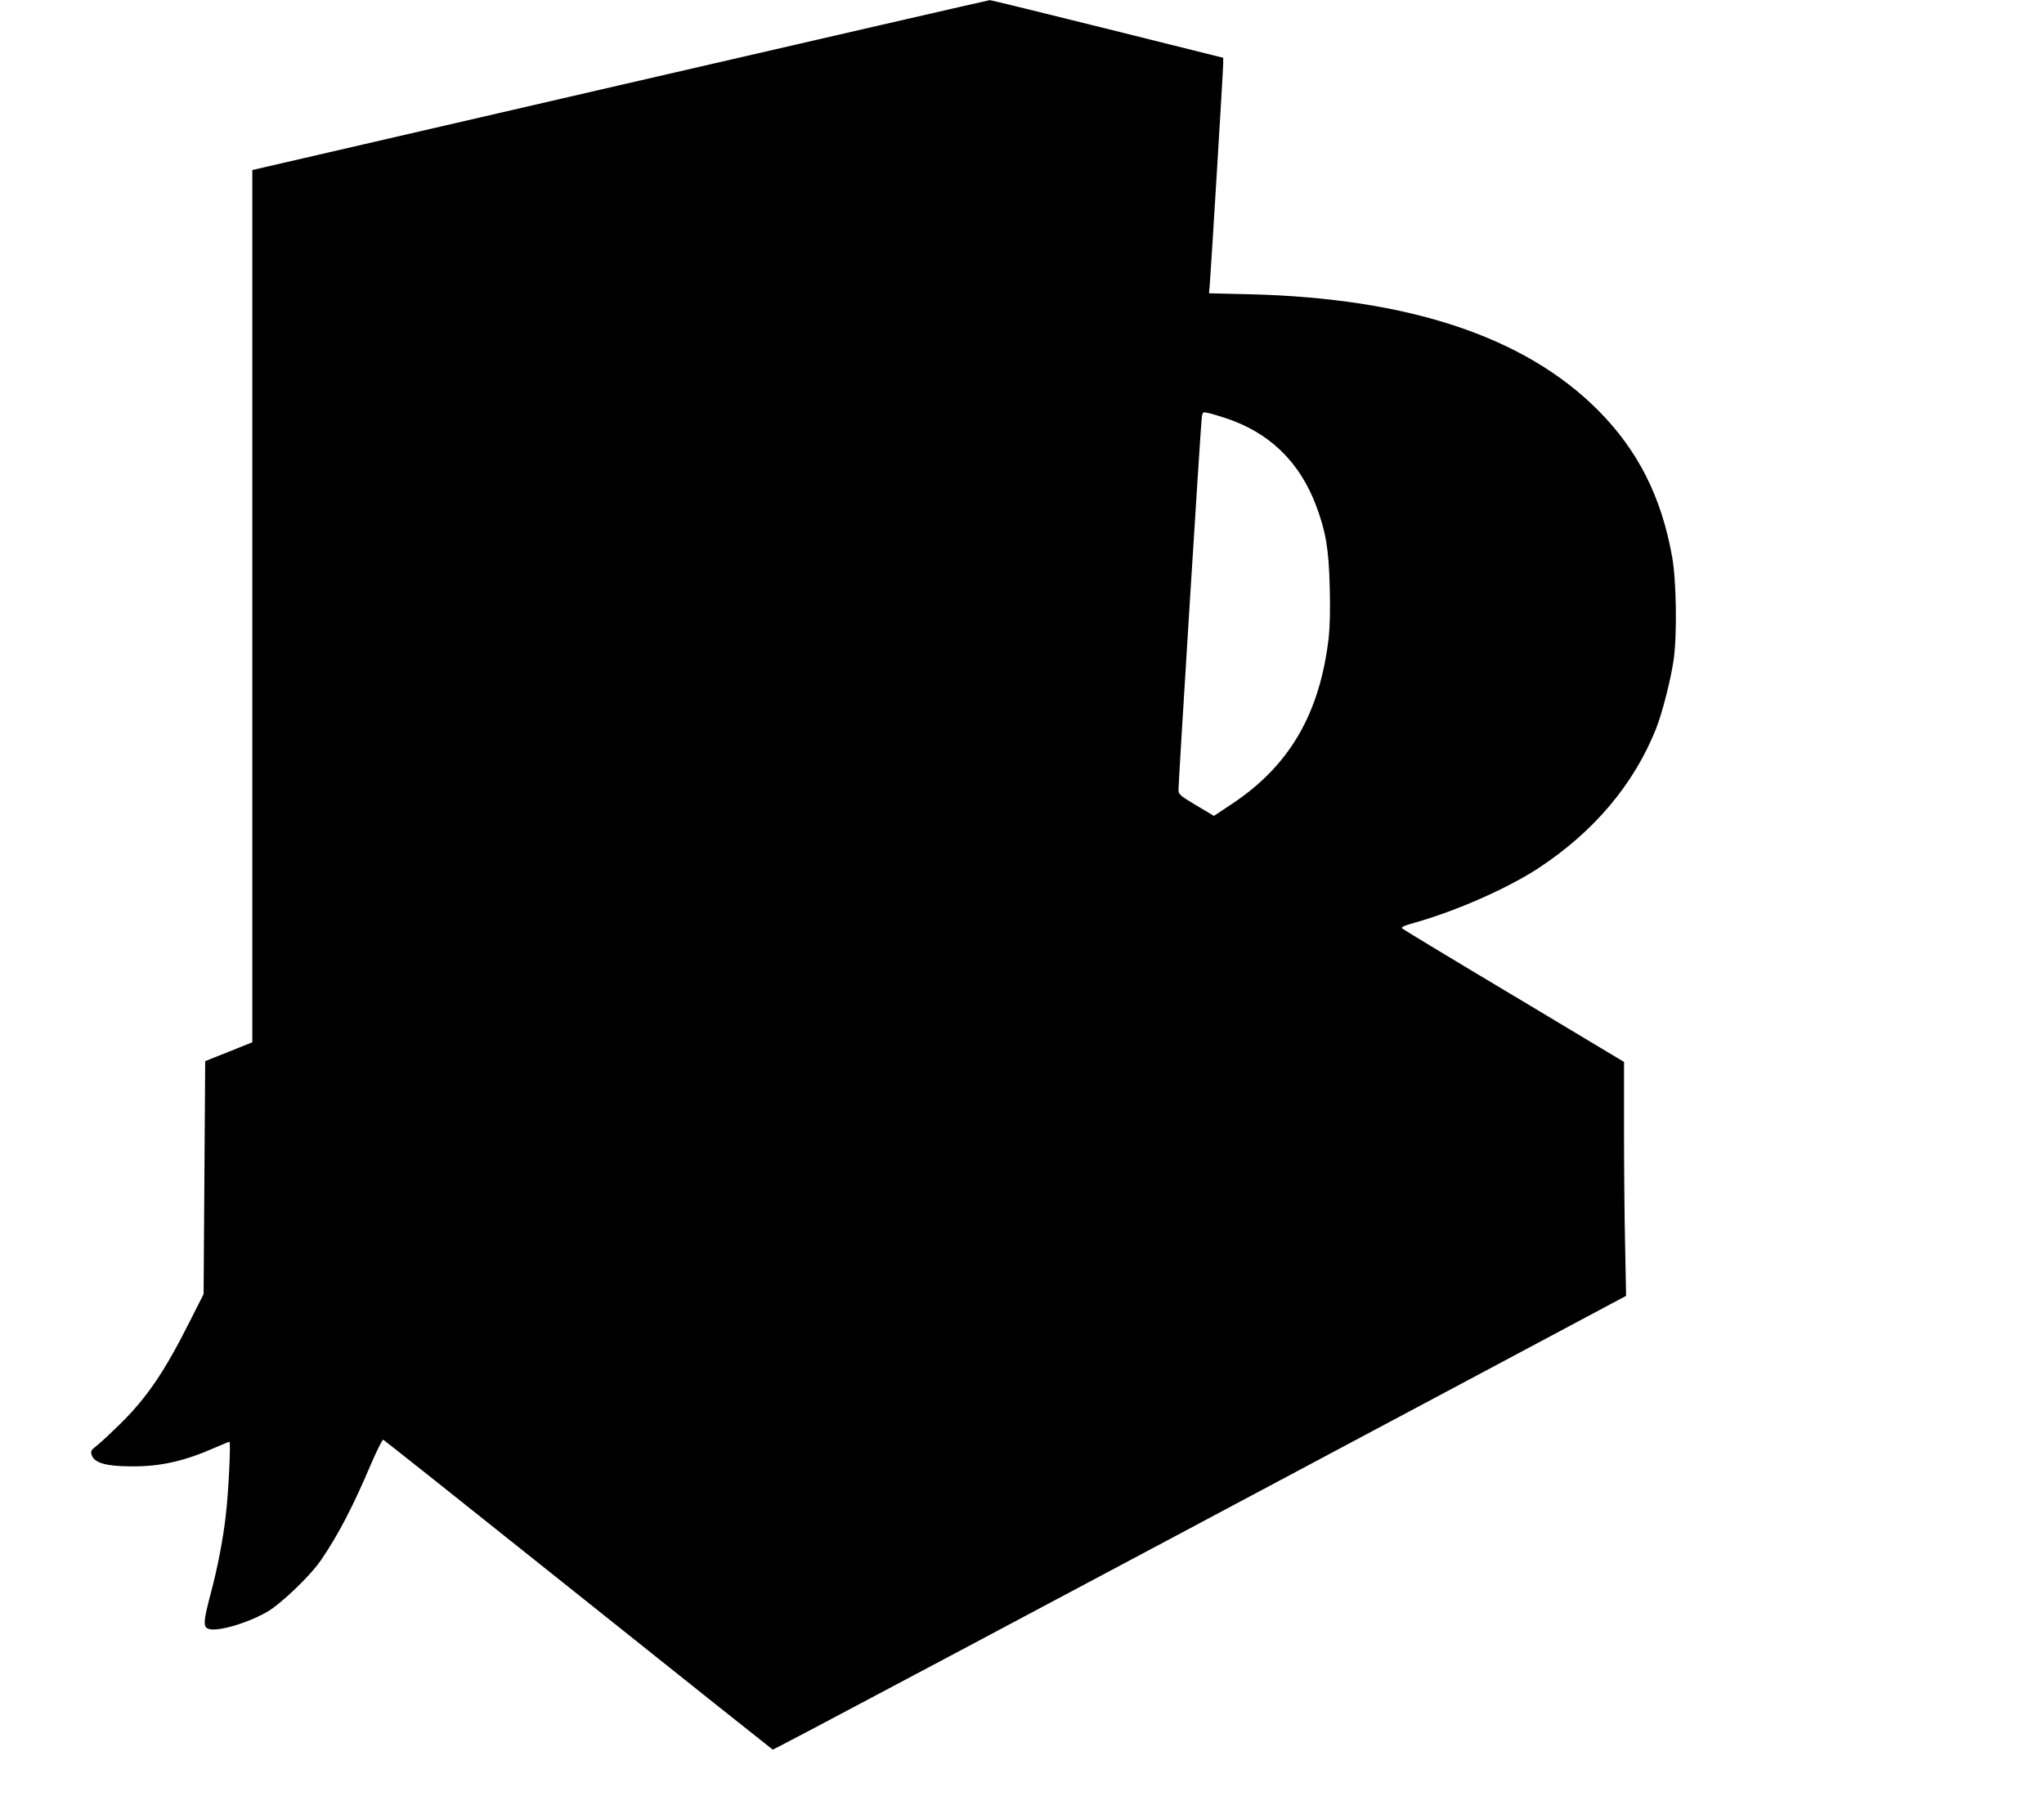
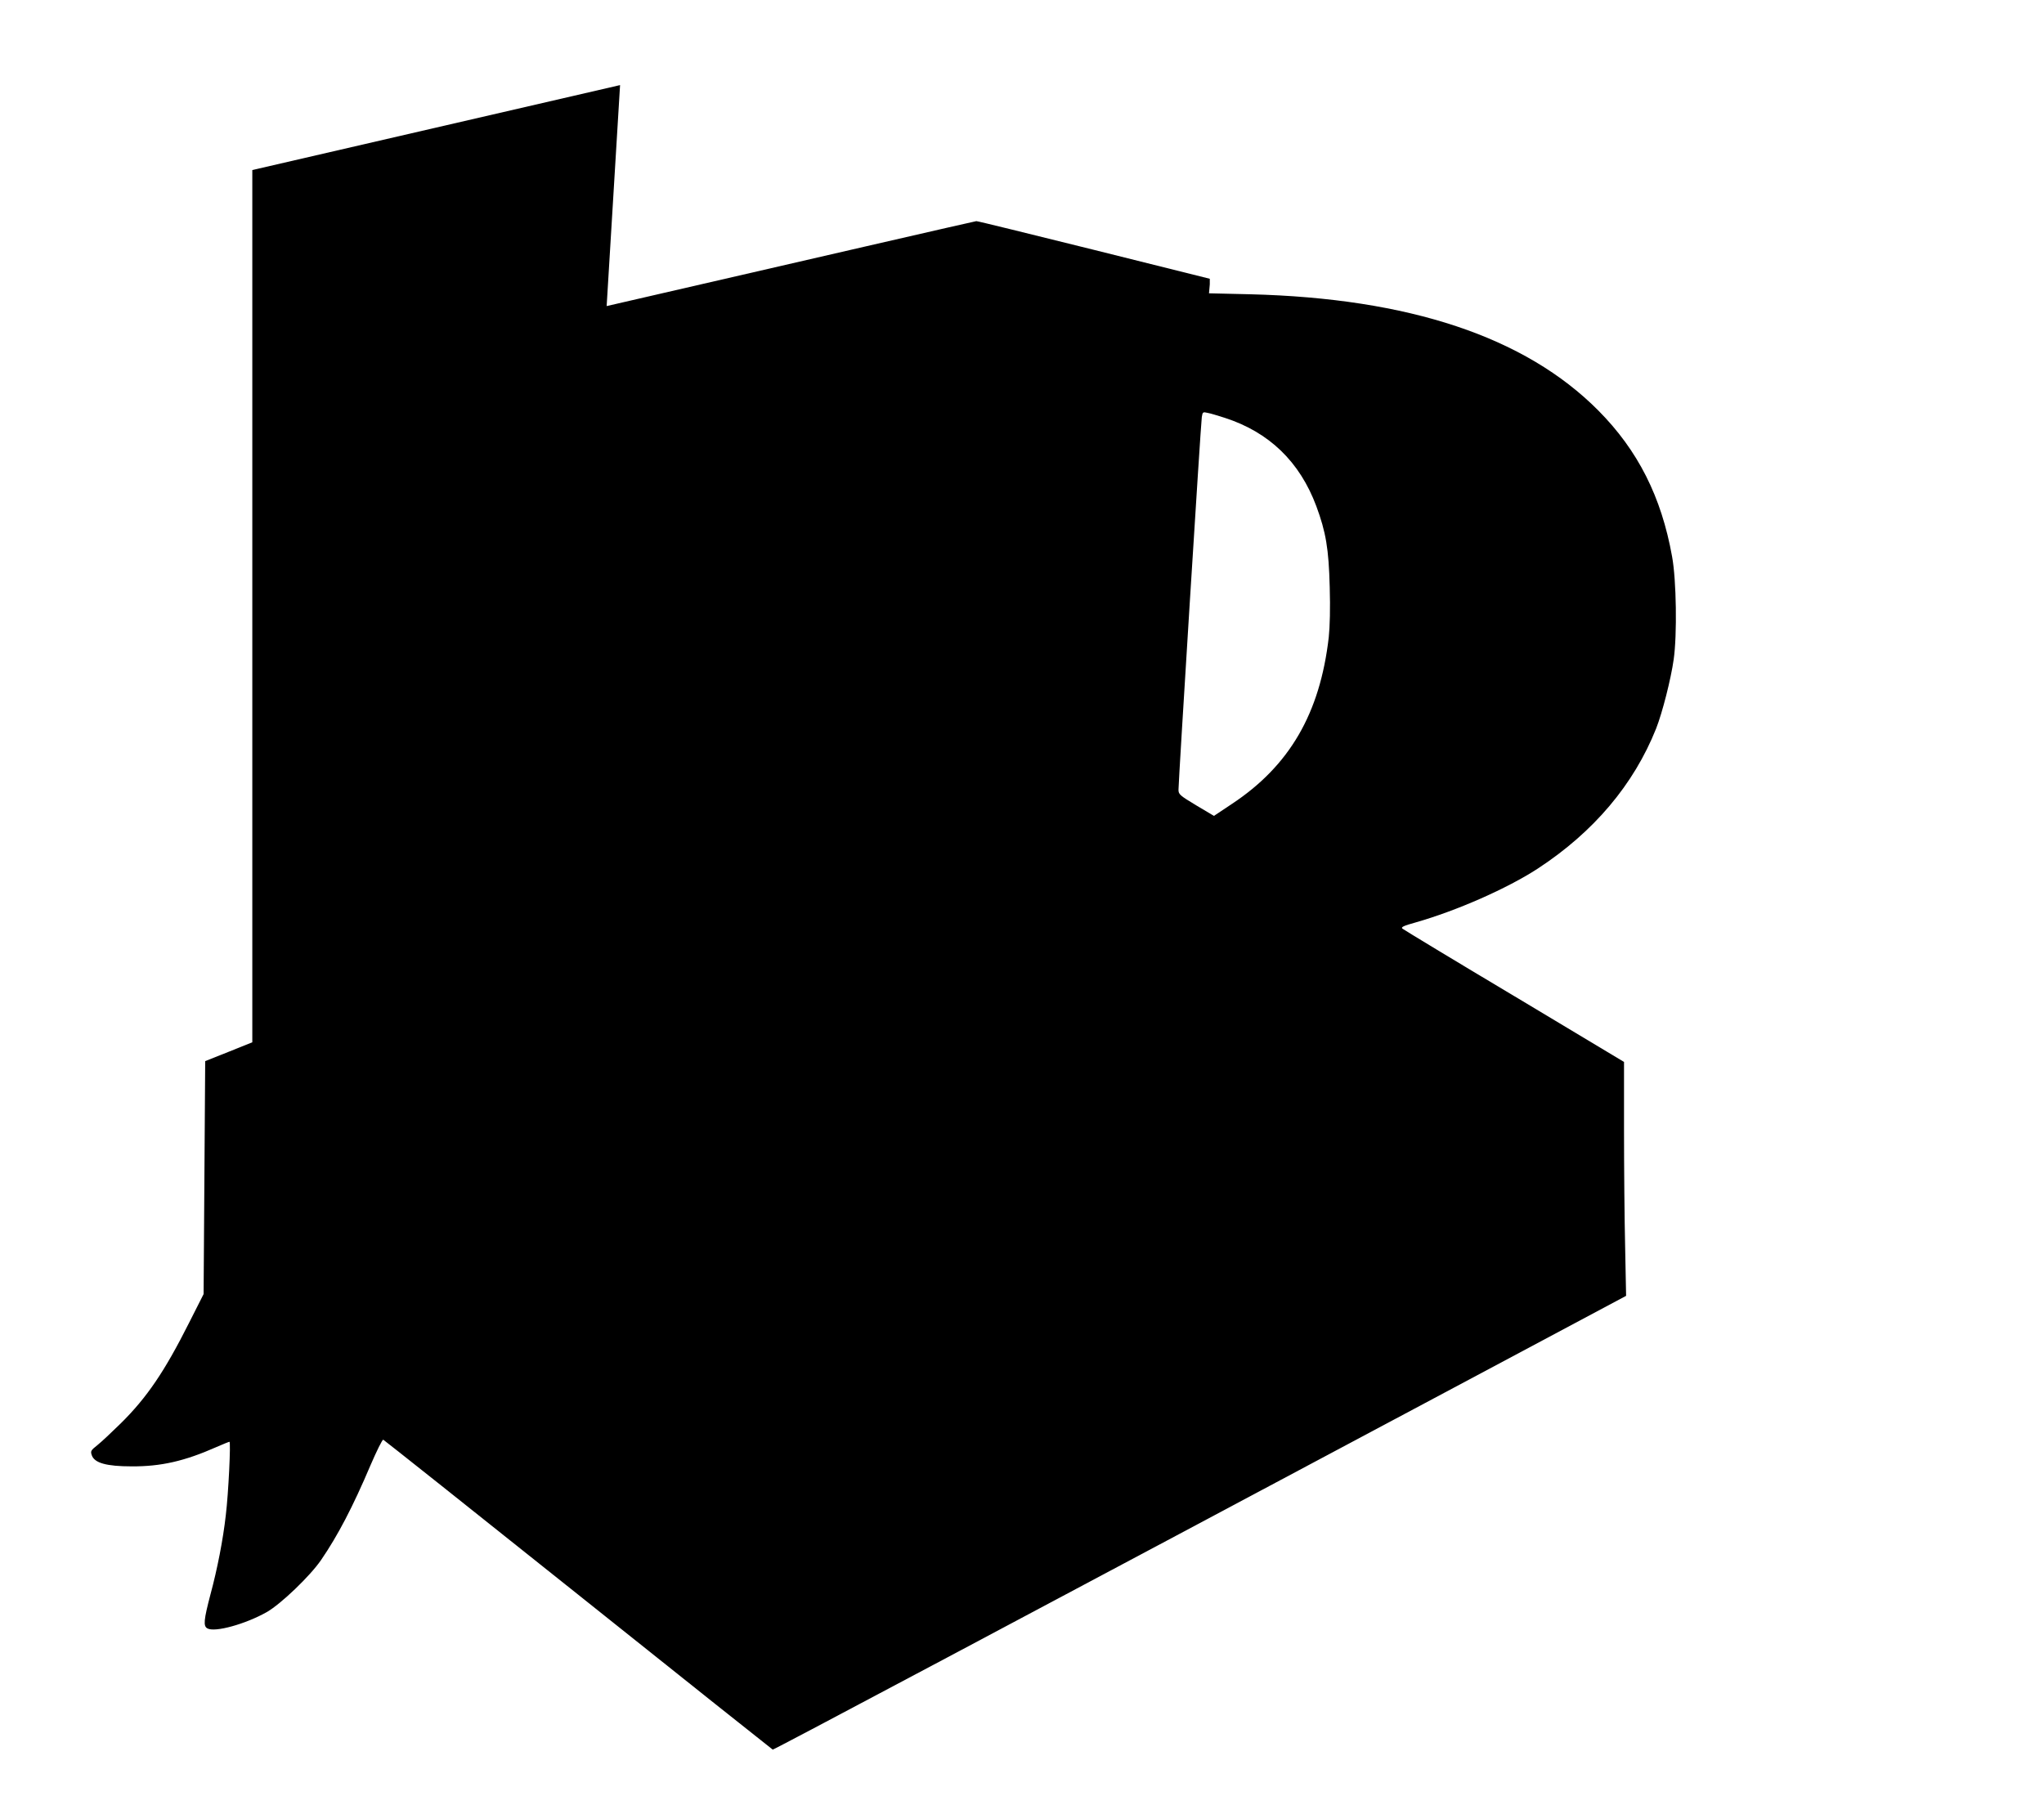
<svg xmlns="http://www.w3.org/2000/svg" version="1.0" width="1280pt" height="1136pt" viewBox="0 0 1280 1136" preserveAspectRatio="xMidYMid meet">
  <g transform="translate(0,1136) scale(0.1,-0.1)" fill="#000000" stroke="none">
-     <path d="M3883 10827 l-2303 -532 0 -2731 0 -2732 -147 -59 -148 -59 -5 -730 -5 -729 -91 -180 c-153 -304 -263 -467 -428 -630 -56 -55 -121 -116 -146 -136 -42 -33 -44 -38 -35 -64 17 -48 92 -69 250 -69 181 -1 329 32 528 120 43 19 81 34 84 34 9 0 -6 -320 -23 -460 -17 -152 -53 -337 -96 -496 -42 -160 -46 -199 -19 -213 47 -26 238 27 371 102 88 50 272 226 341 327 104 152 198 331 310 595 38 88 73 159 79 158 5 -2 554 -438 1220 -970 667 -533 1215 -969 1219 -971 6 -2 1372 724 4615 2453 l729 389 -6 306 c-4 168 -7 497 -7 732 l0 427 -687 412 c-379 226 -694 417 -701 423 -10 10 9 18 84 39 256 73 572 212 764 337 350 229 601 526 741 877 39 99 93 311 110 433 22 153 17 498 -10 644 -67 375 -214 665 -462 915 -458 461 -1184 703 -2181 728 l-257 6 5 56 c7 85 84 1343 84 1384 l0 35 -725 181 c-399 99 -731 181 -737 180 -7 0 -1049 -240 -2315 -532z m3787 -2084 c278 -90 469 -275 573 -553 60 -162 78 -267 84 -506 4 -134 1 -248 -6 -315 -55 -478 -246 -806 -608 -1045 l-111 -74 -111 66 c-103 62 -111 69 -111 98 0 54 140 2299 146 2334 5 32 7 33 37 26 18 -3 66 -18 107 -31z" />
+     <path d="M3883 10827 l-2303 -532 0 -2731 0 -2732 -147 -59 -148 -59 -5 -730 -5 -729 -91 -180 c-153 -304 -263 -467 -428 -630 -56 -55 -121 -116 -146 -136 -42 -33 -44 -38 -35 -64 17 -48 92 -69 250 -69 181 -1 329 32 528 120 43 19 81 34 84 34 9 0 -6 -320 -23 -460 -17 -152 -53 -337 -96 -496 -42 -160 -46 -199 -19 -213 47 -26 238 27 371 102 88 50 272 226 341 327 104 152 198 331 310 595 38 88 73 159 79 158 5 -2 554 -438 1220 -970 667 -533 1215 -969 1219 -971 6 -2 1372 724 4615 2453 l729 389 -6 306 c-4 168 -7 497 -7 732 l0 427 -687 412 c-379 226 -694 417 -701 423 -10 10 9 18 84 39 256 73 572 212 764 337 350 229 601 526 741 877 39 99 93 311 110 433 22 153 17 498 -10 644 -67 375 -214 665 -462 915 -458 461 -1184 703 -2181 728 l-257 6 5 56 l0 35 -725 181 c-399 99 -731 181 -737 180 -7 0 -1049 -240 -2315 -532z m3787 -2084 c278 -90 469 -275 573 -553 60 -162 78 -267 84 -506 4 -134 1 -248 -6 -315 -55 -478 -246 -806 -608 -1045 l-111 -74 -111 66 c-103 62 -111 69 -111 98 0 54 140 2299 146 2334 5 32 7 33 37 26 18 -3 66 -18 107 -31z" />
  </g>
</svg>